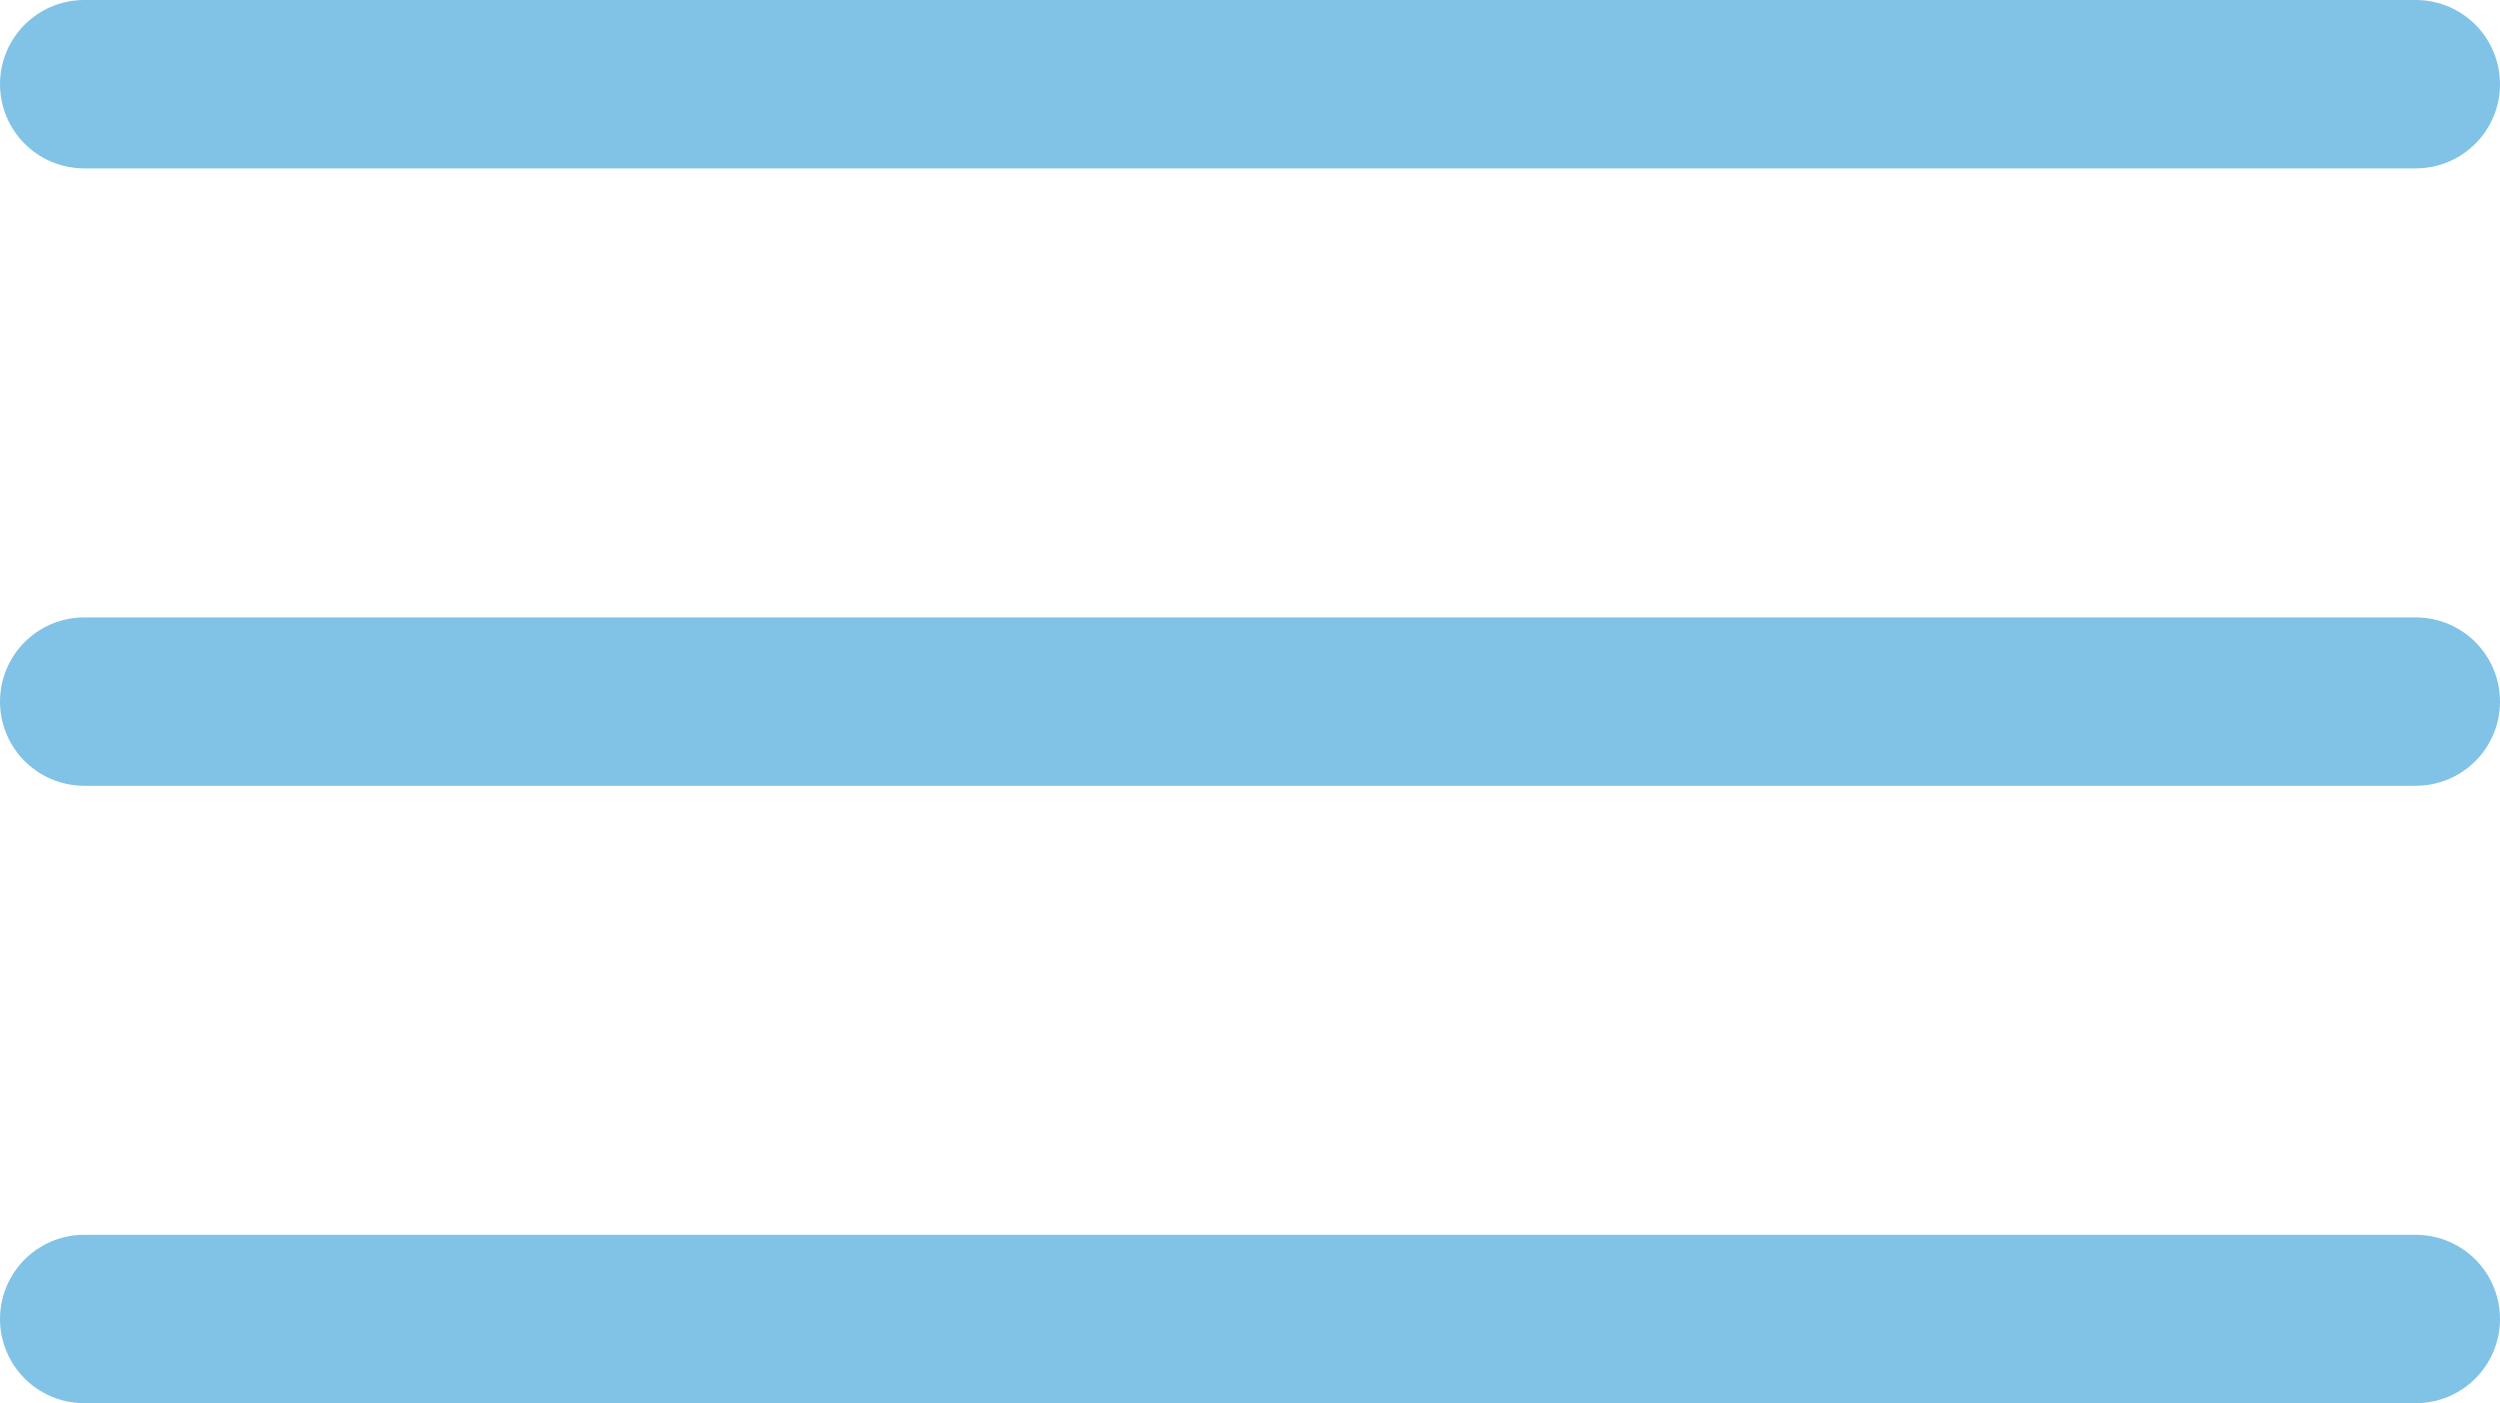
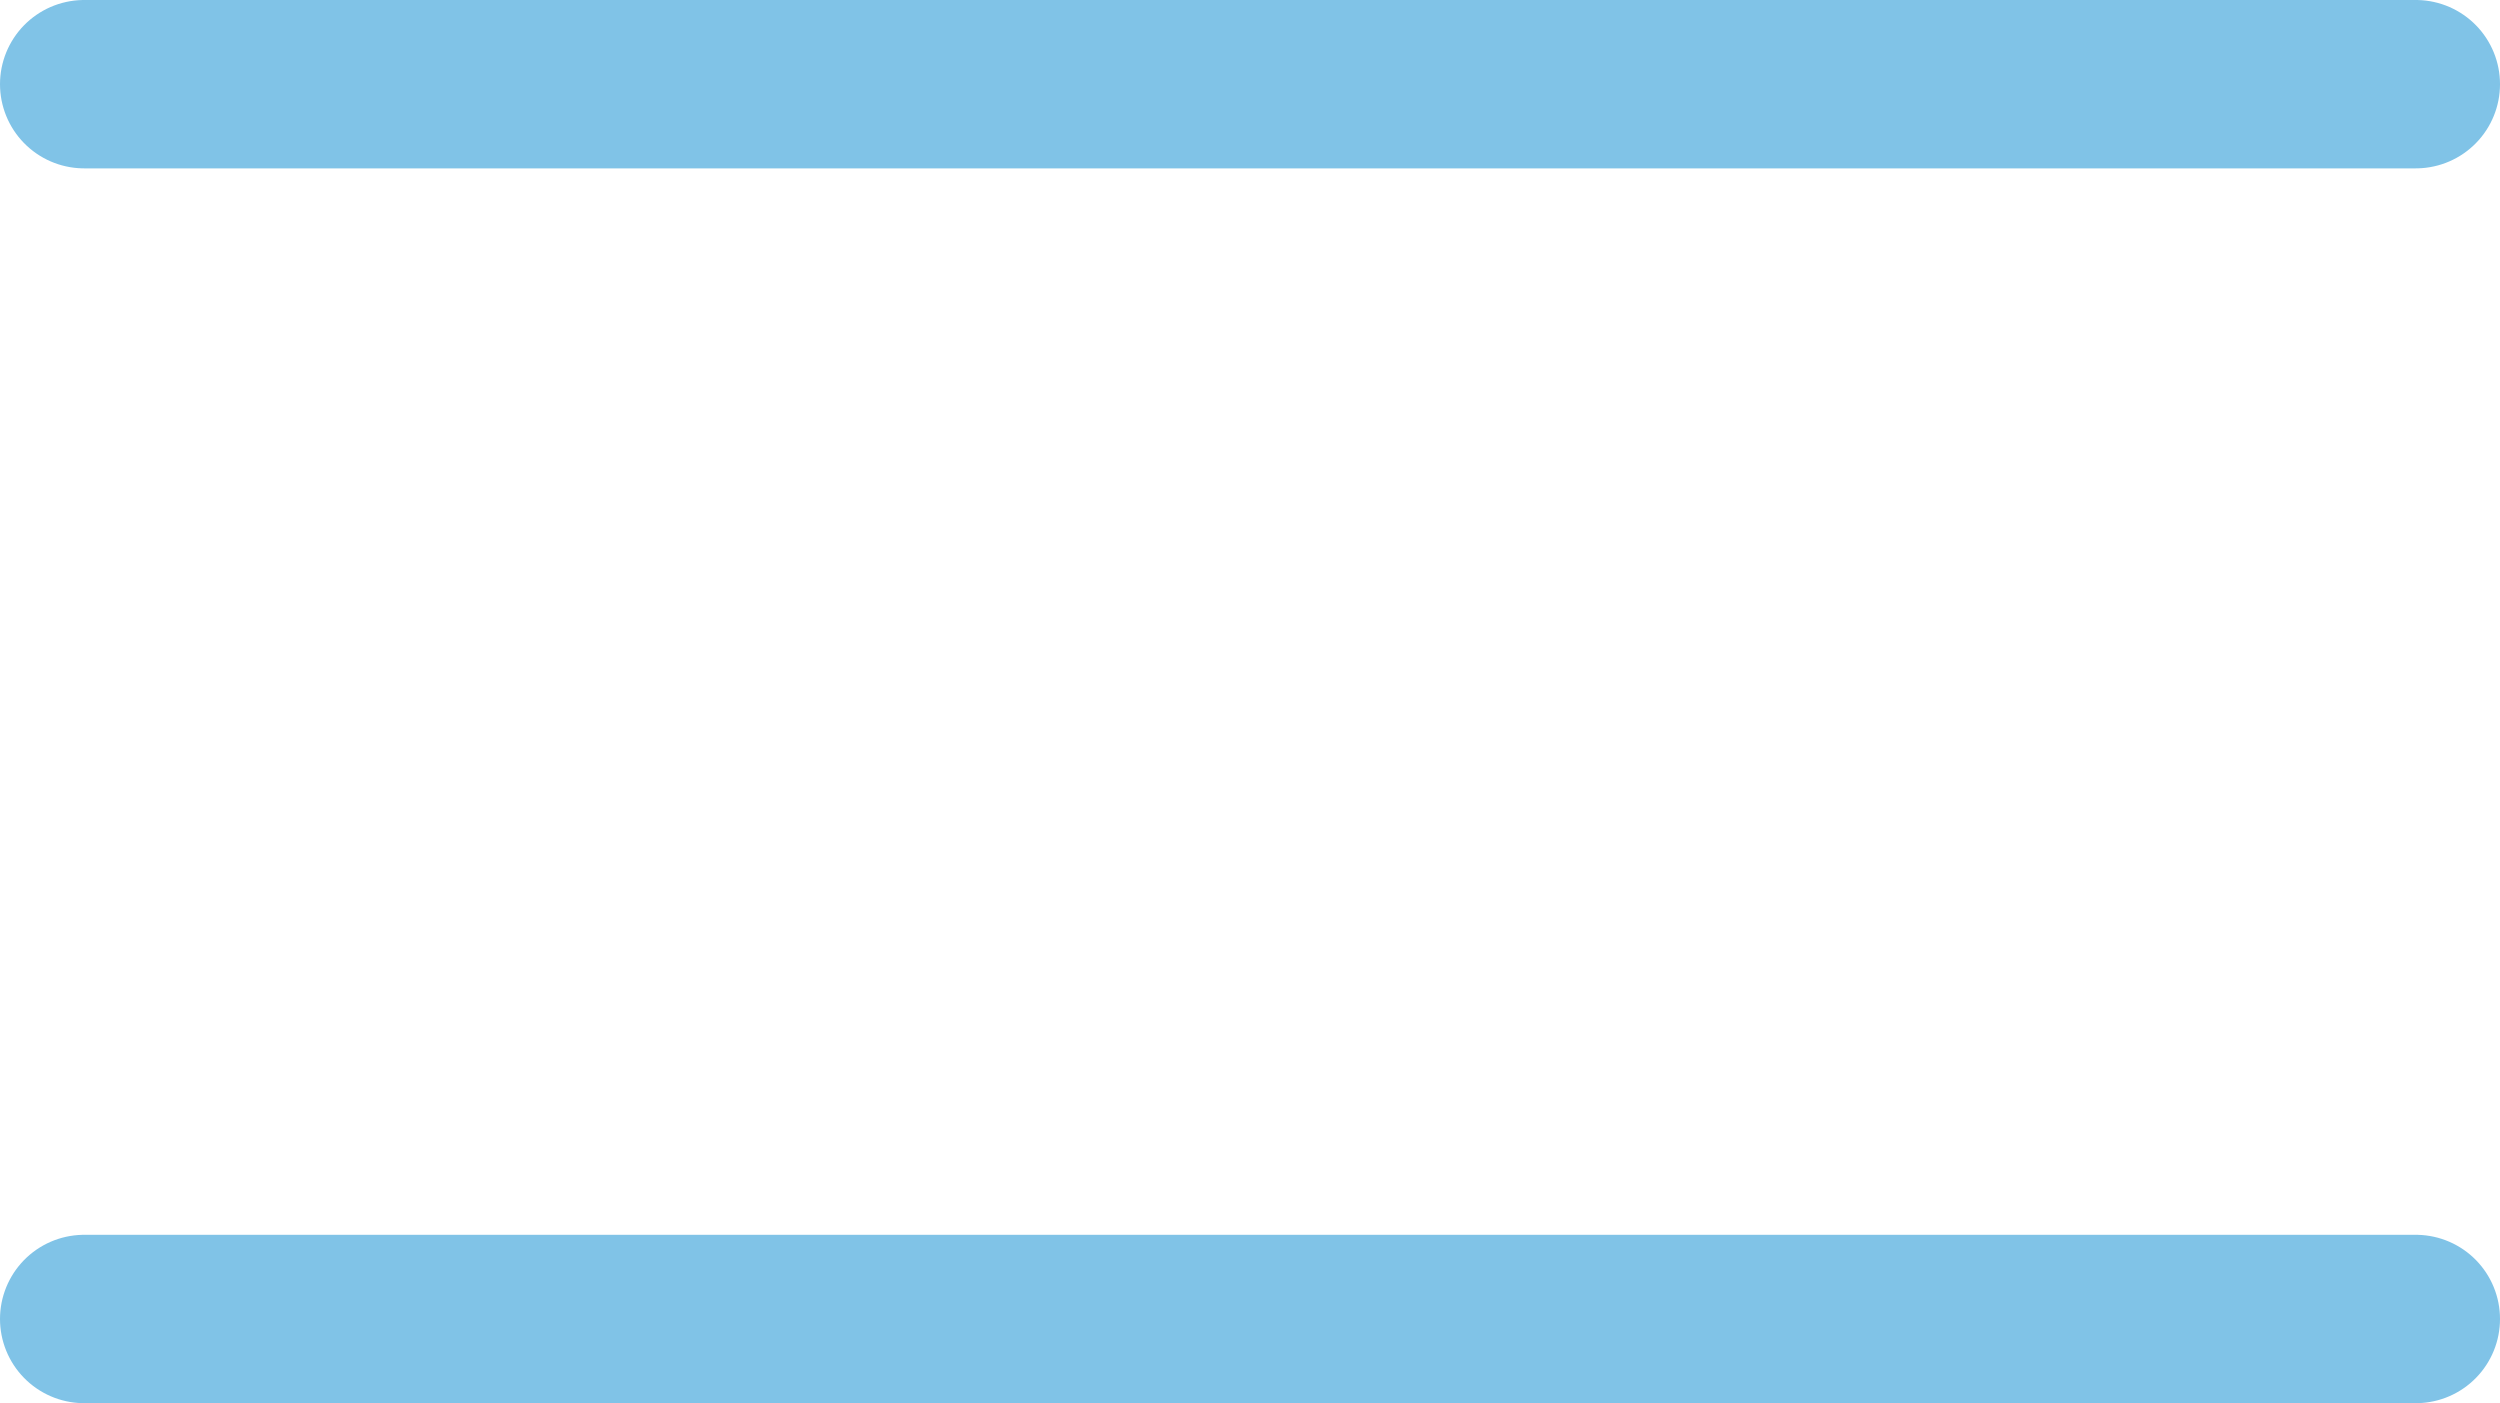
<svg xmlns="http://www.w3.org/2000/svg" width="29.697" height="16.669" viewBox="0 0 29.697 16.669">
  <g id="Group_95162" data-name="Group 95162" transform="translate(-295.5 -42.666)">
    <line id="Line_781" data-name="Line 781" x2="27.697" transform="translate(296.5 43.666)" fill="none" stroke="#80c3e7" stroke-linecap="round" stroke-width="2" />
-     <line id="Line_782" data-name="Line 782" x2="27.697" transform="translate(296.5 51)" fill="none" stroke="#80c3e7" stroke-linecap="round" stroke-width="2" />
    <line id="Line_783" data-name="Line 783" x2="27.697" transform="translate(296.5 58.334)" fill="none" stroke="#80c3e7" stroke-linecap="round" stroke-width="2" />
  </g>
</svg>